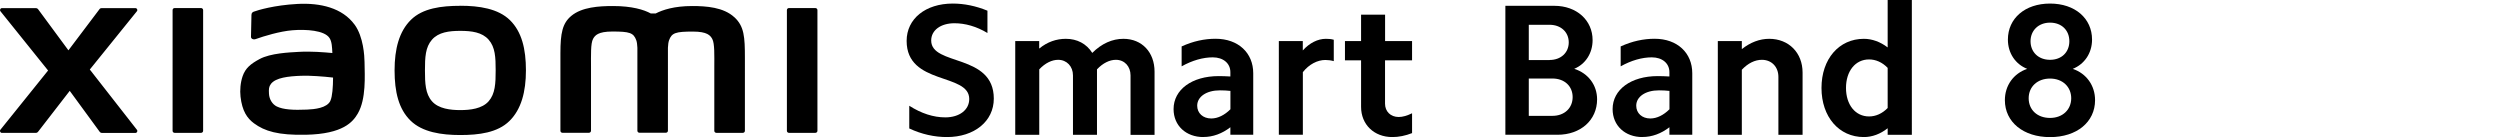
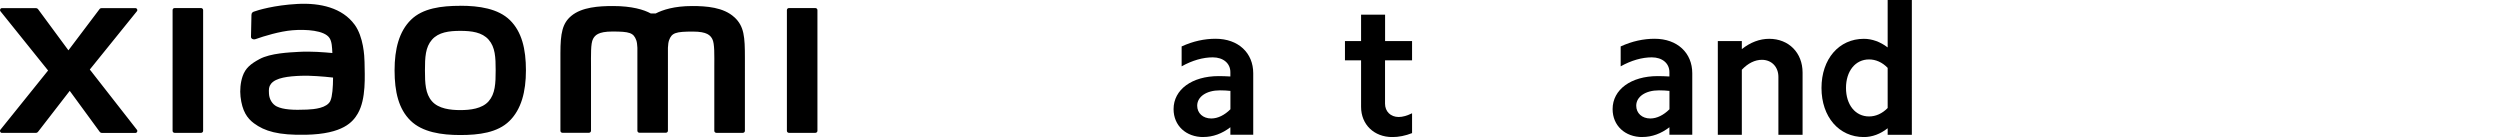
<svg xmlns="http://www.w3.org/2000/svg" id="a" width="456" height="25" viewBox="0 0 456 25">
  <path d="M83.94,1.06c-3.41,0-6.83,.43-8.98,2.55-2.16,2.12-2.99,5.31-2.99,9.22s.74,7.05,2.91,9.17c2.16,2.12,5.66,2.63,9.07,2.63s6.81-.43,8.97-2.56c2.16-2.12,3.01-5.33,3.01-9.24s-.76-7.03-2.91-9.15c-2.16-2.12-5.65-2.63-9.06-2.63m5.17,17.42c-1.2,1.37-3.38,1.61-5.17,1.61s-3.97-.24-5.17-1.61c-1.2-1.37-1.28-3.26-1.28-5.64s.08-4.22,1.28-5.59c1.2-1.37,3.13-1.61,5.17-1.61s3.97,.24,5.17,1.61c1.2,1.37,1.28,3.21,1.28,5.59s-.08,4.27-1.28,5.64M36.68,1.47h-4.83c-.21,0-.37,.16-.37,.37V23.87c0,.2,.17,.36,.37,.36h4.83c.2,0,.37-.17,.37-.36V1.84c0-.2-.17-.37-.37-.37M16.39,12.67L24.97,2.05c.19-.23,.02-.57-.27-.57h-6.18c-.15,0-.29,.07-.37,.19l-5.67,7.51L6.94,1.67c-.09-.12-.23-.19-.38-.19H.36C.06,1.48-.1,1.82,.08,2.05L8.77,12.86,.07,23.67c-.18,.23-.01,.57,.28,.57H6.55c.15,0,.29-.07,.38-.19l5.79-7.48,5.48,7.49c.09,.12,.23,.19,.38,.19h6.12c.29,0,.46-.34,.28-.57l-8.6-11ZM133.95,3.15c-1.97-1.83-5.12-2.05-7.68-2.05-3.3,0-5.4,.7-6.68,1.36h-.88c-1.25-.69-3.44-1.36-6.9-1.36-2.56,0-5.69,.19-7.62,1.81-1.6,1.34-1.97,3.13-1.97,6.79v14.16c0,.2,.17,.36,.37,.36h4.83c.21,0,.38-.17,.38-.36v-.05s0-8.95,0-11.6c0-2.1-.08-4.29,.37-5.11,.35-.64,.91-1.35,3.53-1.35,3.13,0,3.86,.22,4.36,1.6,.12,.33,.17,.79,.2,1.36v15.14c0,.2,.17,.36,.37,.36h4.83c.21,0,.37-.17,.37-.36V8.72c.03-.57,.08-1.03,.2-1.36,.49-1.38,1.23-1.6,4.36-1.6,2.62,0,3.18,.71,3.53,1.35,.45,.82,.37,3.01,.37,5.11,0,2.65,0,11.6,0,11.6v.05c0,.2,.17,.36,.38,.36h4.83c.21,0,.37-.17,.37-.36V10.56c0-3.81-.12-5.75-1.91-7.41m-69.28,1.35c-2.23-3.07-6.26-4.01-10.45-3.78-4.24,.23-7.2,1.13-7.95,1.41-.47,.18-.41,.58-.42,.82-.02,.81-.08,2.91-.08,3.77,0,.38,.46,.55,.85,.41,1.55-.55,4.4-1.42,6.7-1.61,2.48-.2,5.84,0,6.77,1.41,.44,.67,.47,1.69,.52,2.74-1.55-.14-3.84-.34-6.11-.21-1.77,.1-5.17,.24-7.16,1.31-1.62,.87-2.58,1.65-3.09,3.11-.41,1.18-.52,2.59-.39,3.75,.3,2.63,1.21,3.94,2.45,4.86,1.95,1.44,4.41,2.2,9.5,2.09,6.77-.15,8.55-2.34,9.45-3.89,1.53-2.65,1.26-6.82,1.22-9.39-.02-1.06-.18-4.56-1.81-6.81m-4.41,13.89c-.64,1.34-2.91,1.55-4.27,1.61-2.49,.11-4.33,.01-5.52-.57-.79-.39-1.36-1.28-1.42-2.3-.05-.86-.03-1.31,.36-1.82,.88-1.14,3.17-1.39,5.52-1.48,1.59-.06,4.02,.12,5.81,.33-.01,1.73-.13,3.46-.49,4.22M148.73,1.47h-4.83c-.21,0-.37,.16-.37,.37V23.87c0,.2,.17,.36,.37,.36h4.83c.2,0,.37-.17,.37-.36V1.84c0-.2-.17-.37-.37-.37" />
  <g>
-     <path d="M172.41,21.41c2.6,0,4.38-1.37,4.38-3.35,0-4.82-11.42-2.46-11.42-10.6,0-4.04,3.45-6.81,8.41-6.81,2.09,0,4.24,.44,6.33,1.3V6.02c-1.98-1.2-4.07-1.78-6.02-1.78-2.5,0-4.24,1.27-4.24,3.15,0,4.69,11.42,2.33,11.42,10.6,0,4.14-3.56,7.01-8.55,7.01-2.26,0-4.62-.51-6.87-1.57v-4.14c2.19,1.4,4.41,2.12,6.57,2.12Z" />
-     <path d="M189.55,7.49v1.37c1.5-1.23,3.15-1.78,4.86-1.78,2.05,0,3.76,.89,4.82,2.57,1.71-1.71,3.66-2.57,5.68-2.57,3.39,0,5.68,2.46,5.68,5.99v11.53h-4.38V13.75c0-1.64-1.09-2.84-2.67-2.84-1.13,0-2.36,.58-3.45,1.74v11.94h-4.38V13.75c0-1.64-1.13-2.84-2.7-2.84-1.13,0-2.36,.58-3.45,1.74v11.94h-4.38V7.49h4.38Z" />
    <path d="M219.5,25c-3.18,0-5.44-2.09-5.44-5.1,0-3.56,3.35-6.02,8.24-6.02,.68,0,1.37,.03,2.12,.07v-.79c0-1.61-1.3-2.7-3.21-2.7-1.78,0-3.73,.55-5.68,1.64v-3.63c2.09-.96,4.17-1.4,6.19-1.4,4.17,0,6.87,2.6,6.87,6.29v11.22h-4.17v-1.37c-1.5,1.16-3.18,1.78-4.93,1.78Zm1.44-3.39c1.2,0,2.43-.62,3.49-1.68v-3.35c-.62-.07-1.23-.1-1.92-.1-2.46,0-4.14,1.16-4.14,2.8,0,1.37,1.06,2.33,2.56,2.33Z" />
-     <path d="M237.63,7.49v1.71c1.23-1.37,2.74-2.12,4.21-2.12,.48,0,.96,.03,1.44,.17v3.9c-.48-.14-1.03-.21-1.54-.21-1.44,0-2.98,.79-4.1,2.22v11.42h-4.38V7.49h4.38Z" />
    <path d="M257.56,7.49v3.52h-4.93v7.9c0,1.4,.99,2.43,2.5,2.43,.72,0,1.54-.24,2.43-.68v3.62c-1.23,.48-2.43,.72-3.59,.72-3.35,0-5.71-2.29-5.71-5.51V11.01h-2.94v-3.52h2.94V2.67h4.38V7.49h4.93Z" />
  </g>
  <g>
-     <path d="M283.51,1.06c4.07,0,6.98,2.63,6.98,6.26,0,2.39-1.3,4.38-3.35,5.23,2.57,.82,4.17,2.98,4.17,5.57,0,3.8-3.01,6.46-7.22,6.46h-9.51V1.06h8.93Zm-.86,9.88c2.05,0,3.49-1.33,3.49-3.21s-1.44-3.21-3.49-3.21h-3.8v6.43h3.8Zm.51,10.19c2.22,0,3.69-1.44,3.69-3.42s-1.47-3.39-3.69-3.39h-4.31v6.81h4.31Z" />
    <path d="M299.58,25c-3.18,0-5.44-2.09-5.44-5.1,0-3.56,3.35-6.02,8.24-6.02,.68,0,1.37,.03,2.12,.07v-.79c0-1.61-1.3-2.7-3.21-2.7-1.78,0-3.73,.55-5.68,1.64v-3.63c2.09-.96,4.17-1.4,6.19-1.4,4.17,0,6.87,2.6,6.87,6.29v11.22h-4.17v-1.37c-1.5,1.16-3.18,1.78-4.92,1.78Zm1.44-3.39c1.2,0,2.43-.62,3.49-1.68v-3.35c-.62-.07-1.23-.1-1.92-.1-2.46,0-4.14,1.16-4.14,2.8,0,1.37,1.06,2.33,2.56,2.33Z" />
    <path d="M317.71,7.49v1.47c1.54-1.23,3.25-1.88,4.99-1.88,3.56,0,6.09,2.53,6.09,6.16v11.35h-4.41V14.02c0-1.81-1.23-3.11-3.01-3.11-1.27,0-2.53,.62-3.66,1.81v11.87h-4.38V7.49h4.38Z" />
    <path d="M344.31,24.59v-1.2c-1.33,1.06-2.84,1.61-4.34,1.61-4.55,0-7.73-3.69-7.73-8.96s3.18-8.96,7.73-8.96c1.5,0,3.01,.55,4.34,1.57V0h4.41V24.59h-4.41Zm-3.39-3.35c1.2,0,2.39-.51,3.39-1.54v-7.32c-.99-1.03-2.19-1.54-3.39-1.54-2.5,0-4.21,2.12-4.21,5.2s1.71,5.2,4.21,5.2Z" />
  </g>
-   <path d="M373.93,.65c4.55,0,7.66,2.7,7.66,6.57,0,2.46-1.37,4.48-3.52,5.34,2.5,.85,4.07,3.04,4.07,5.71,0,4-3.35,6.74-8.21,6.74s-8.24-2.74-8.24-6.74c0-2.67,1.57-4.86,4.07-5.71-2.15-.85-3.52-2.87-3.52-5.34,0-3.86,3.11-6.57,7.69-6.57Zm0,20.86c2.33,0,3.86-1.54,3.86-3.59s-1.54-3.59-3.86-3.59-3.9,1.5-3.9,3.59,1.54,3.59,3.9,3.59Zm0-10.6c2.12,0,3.52-1.4,3.52-3.39s-1.4-3.39-3.52-3.39-3.56,1.44-3.56,3.39,1.4,3.39,3.56,3.39Z" />
</svg>